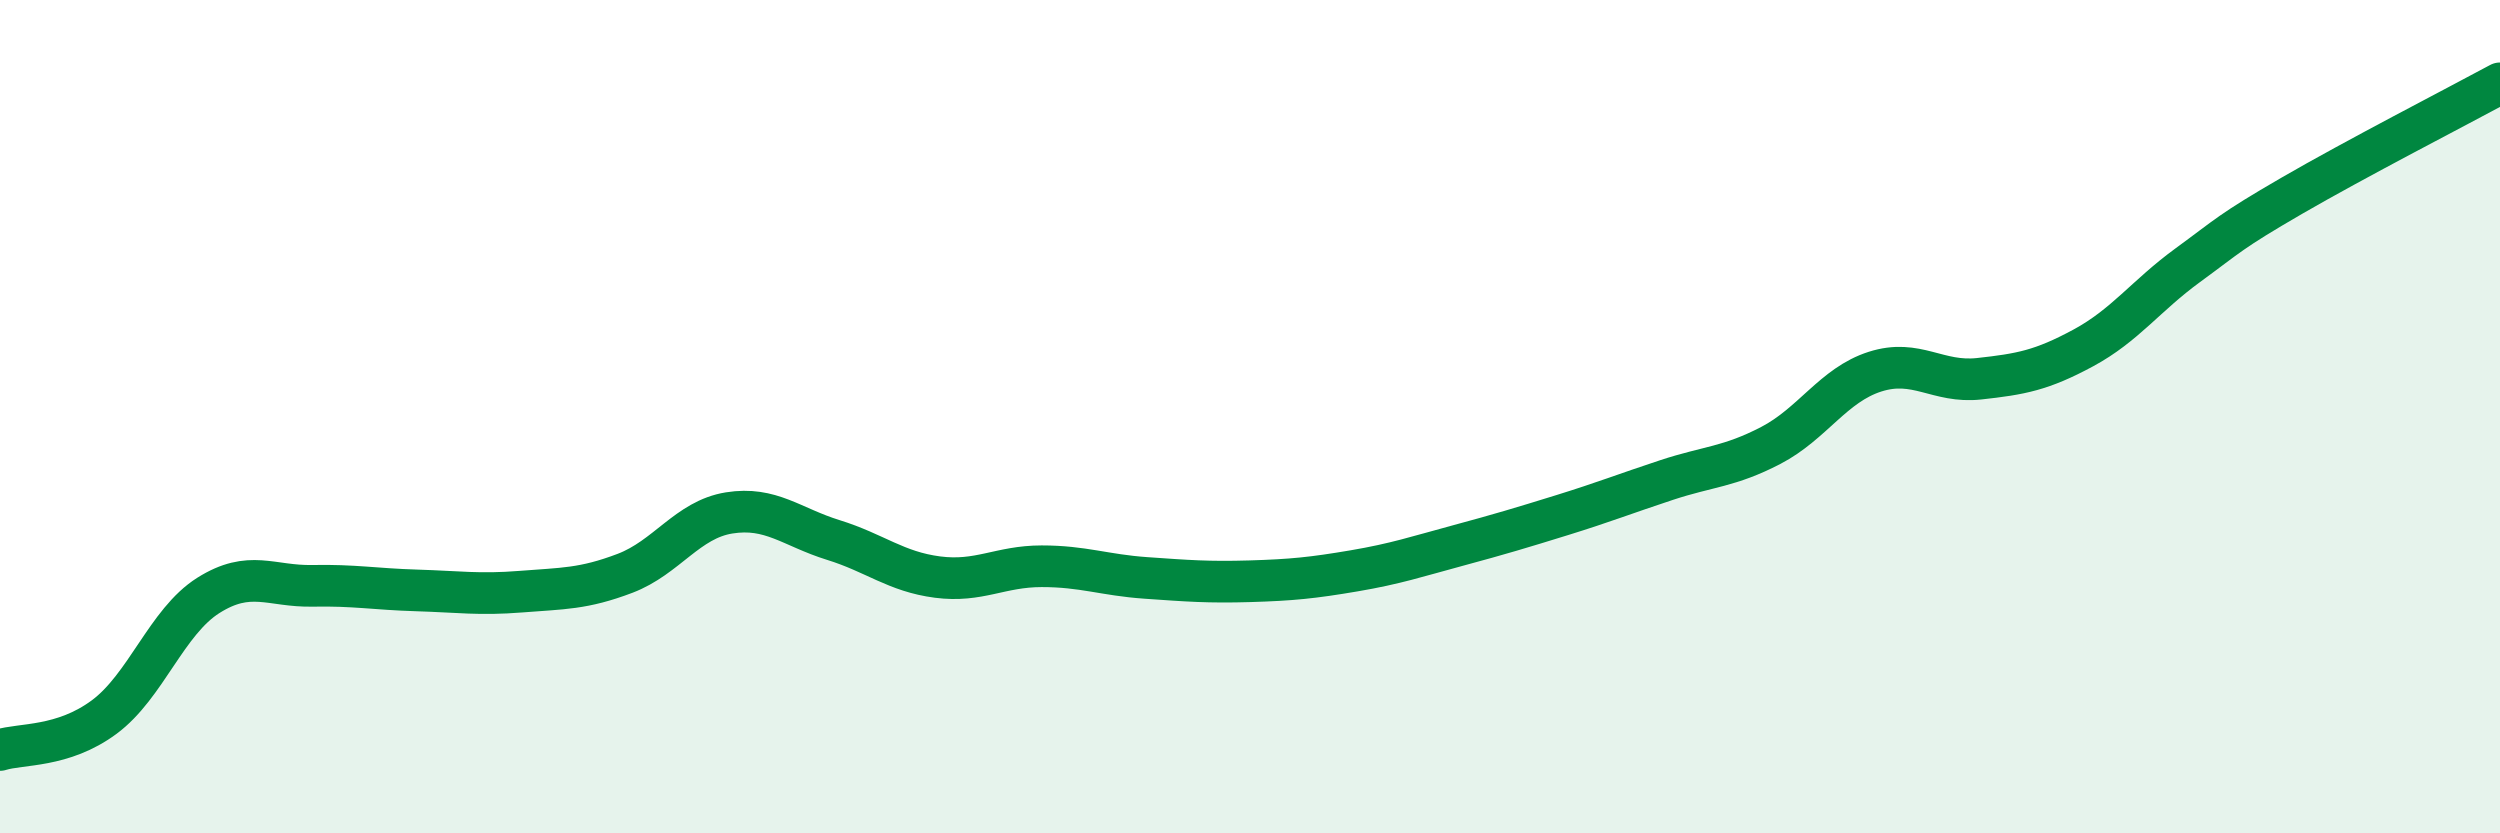
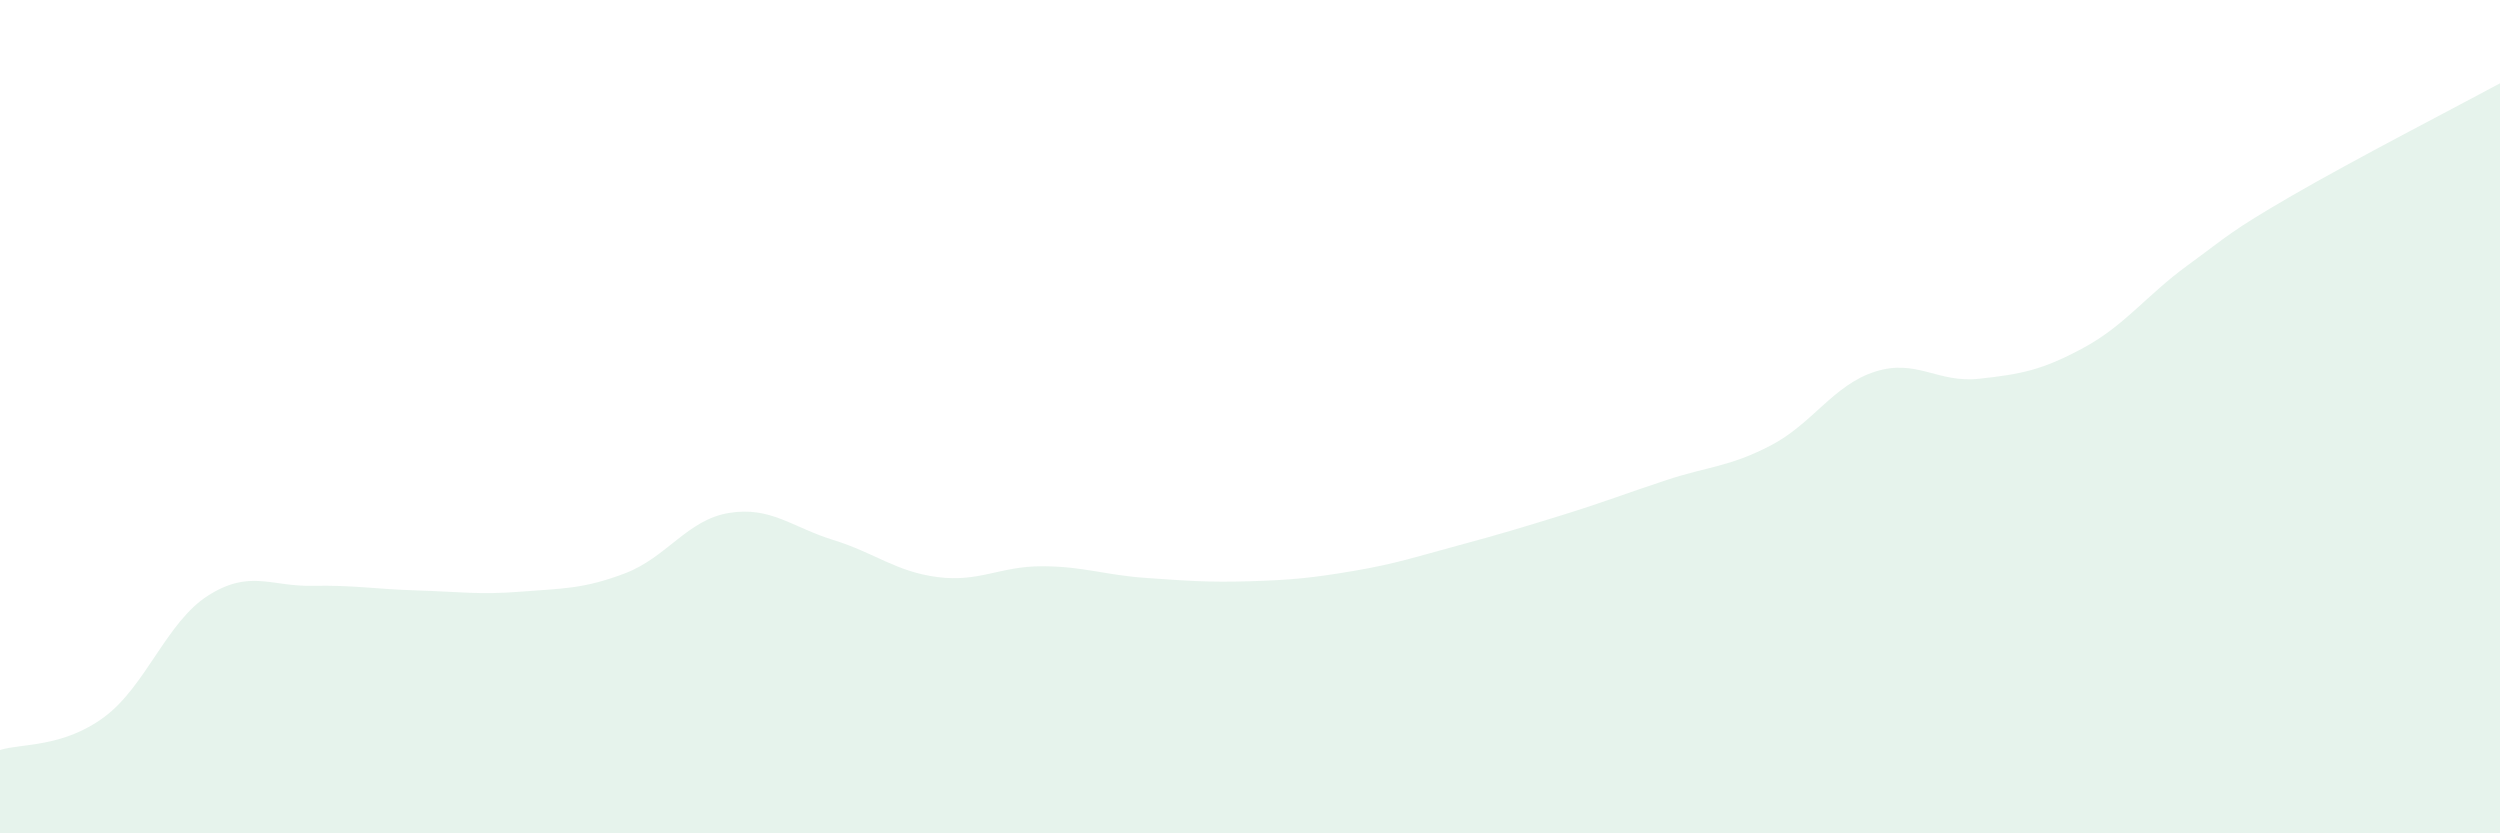
<svg xmlns="http://www.w3.org/2000/svg" width="60" height="20" viewBox="0 0 60 20">
  <path d="M 0,18 C 0.5,17.84 1.5,17.95 2.5,17.21 C 3.5,16.47 4,14.92 5,14.29 C 6,13.66 6.5,14.08 7.5,14.06 C 8.5,14.04 9,14.14 10,14.17 C 11,14.2 11.5,14.28 12.5,14.2 C 13.5,14.12 14,14.14 15,13.76 C 16,13.38 16.5,12.47 17.5,12.31 C 18.5,12.15 19,12.65 20,12.96 C 21,13.27 21.5,13.72 22.5,13.85 C 23.5,13.98 24,13.59 25,13.59 C 26,13.59 26.5,13.8 27.5,13.87 C 28.5,13.94 29,13.98 30,13.95 C 31,13.92 31.5,13.87 32.5,13.7 C 33.5,13.53 34,13.36 35,13.09 C 36,12.82 36.5,12.67 37.5,12.36 C 38.5,12.05 39,11.85 40,11.52 C 41,11.19 41.5,11.21 42.5,10.69 C 43.5,10.17 44,9.24 45,8.92 C 46,8.6 46.5,9.2 47.5,9.09 C 48.5,8.98 49,8.89 50,8.35 C 51,7.81 51.5,7.1 52.5,6.37 C 53.5,5.64 53.5,5.57 55,4.7 C 56.5,3.83 59,2.54 60,2L60 20L0 20Z" fill="#008740" opacity="0.1" stroke-linecap="round" stroke-linejoin="round" />
-   <path d="M 0,18 C 0.5,17.84 1.5,17.95 2.5,17.21 C 3.5,16.47 4,14.92 5,14.29 C 6,13.66 6.5,14.08 7.5,14.06 C 8.5,14.04 9,14.14 10,14.17 C 11,14.2 11.5,14.28 12.5,14.2 C 13.5,14.12 14,14.14 15,13.76 C 16,13.38 16.5,12.47 17.5,12.31 C 18.5,12.15 19,12.65 20,12.96 C 21,13.27 21.5,13.72 22.5,13.85 C 23.5,13.98 24,13.59 25,13.59 C 26,13.59 26.5,13.8 27.5,13.87 C 28.5,13.94 29,13.98 30,13.95 C 31,13.92 31.5,13.87 32.5,13.7 C 33.5,13.53 34,13.36 35,13.09 C 36,12.82 36.5,12.67 37.5,12.36 C 38.5,12.05 39,11.85 40,11.52 C 41,11.19 41.5,11.21 42.5,10.69 C 43.5,10.17 44,9.24 45,8.92 C 46,8.6 46.5,9.2 47.5,9.09 C 48.5,8.98 49,8.89 50,8.35 C 51,7.81 51.5,7.1 52.5,6.37 C 53.5,5.64 53.5,5.57 55,4.7 C 56.5,3.83 59,2.54 60,2" stroke="#008740" stroke-width="1" fill="none" stroke-linecap="round" stroke-linejoin="round" />
</svg>